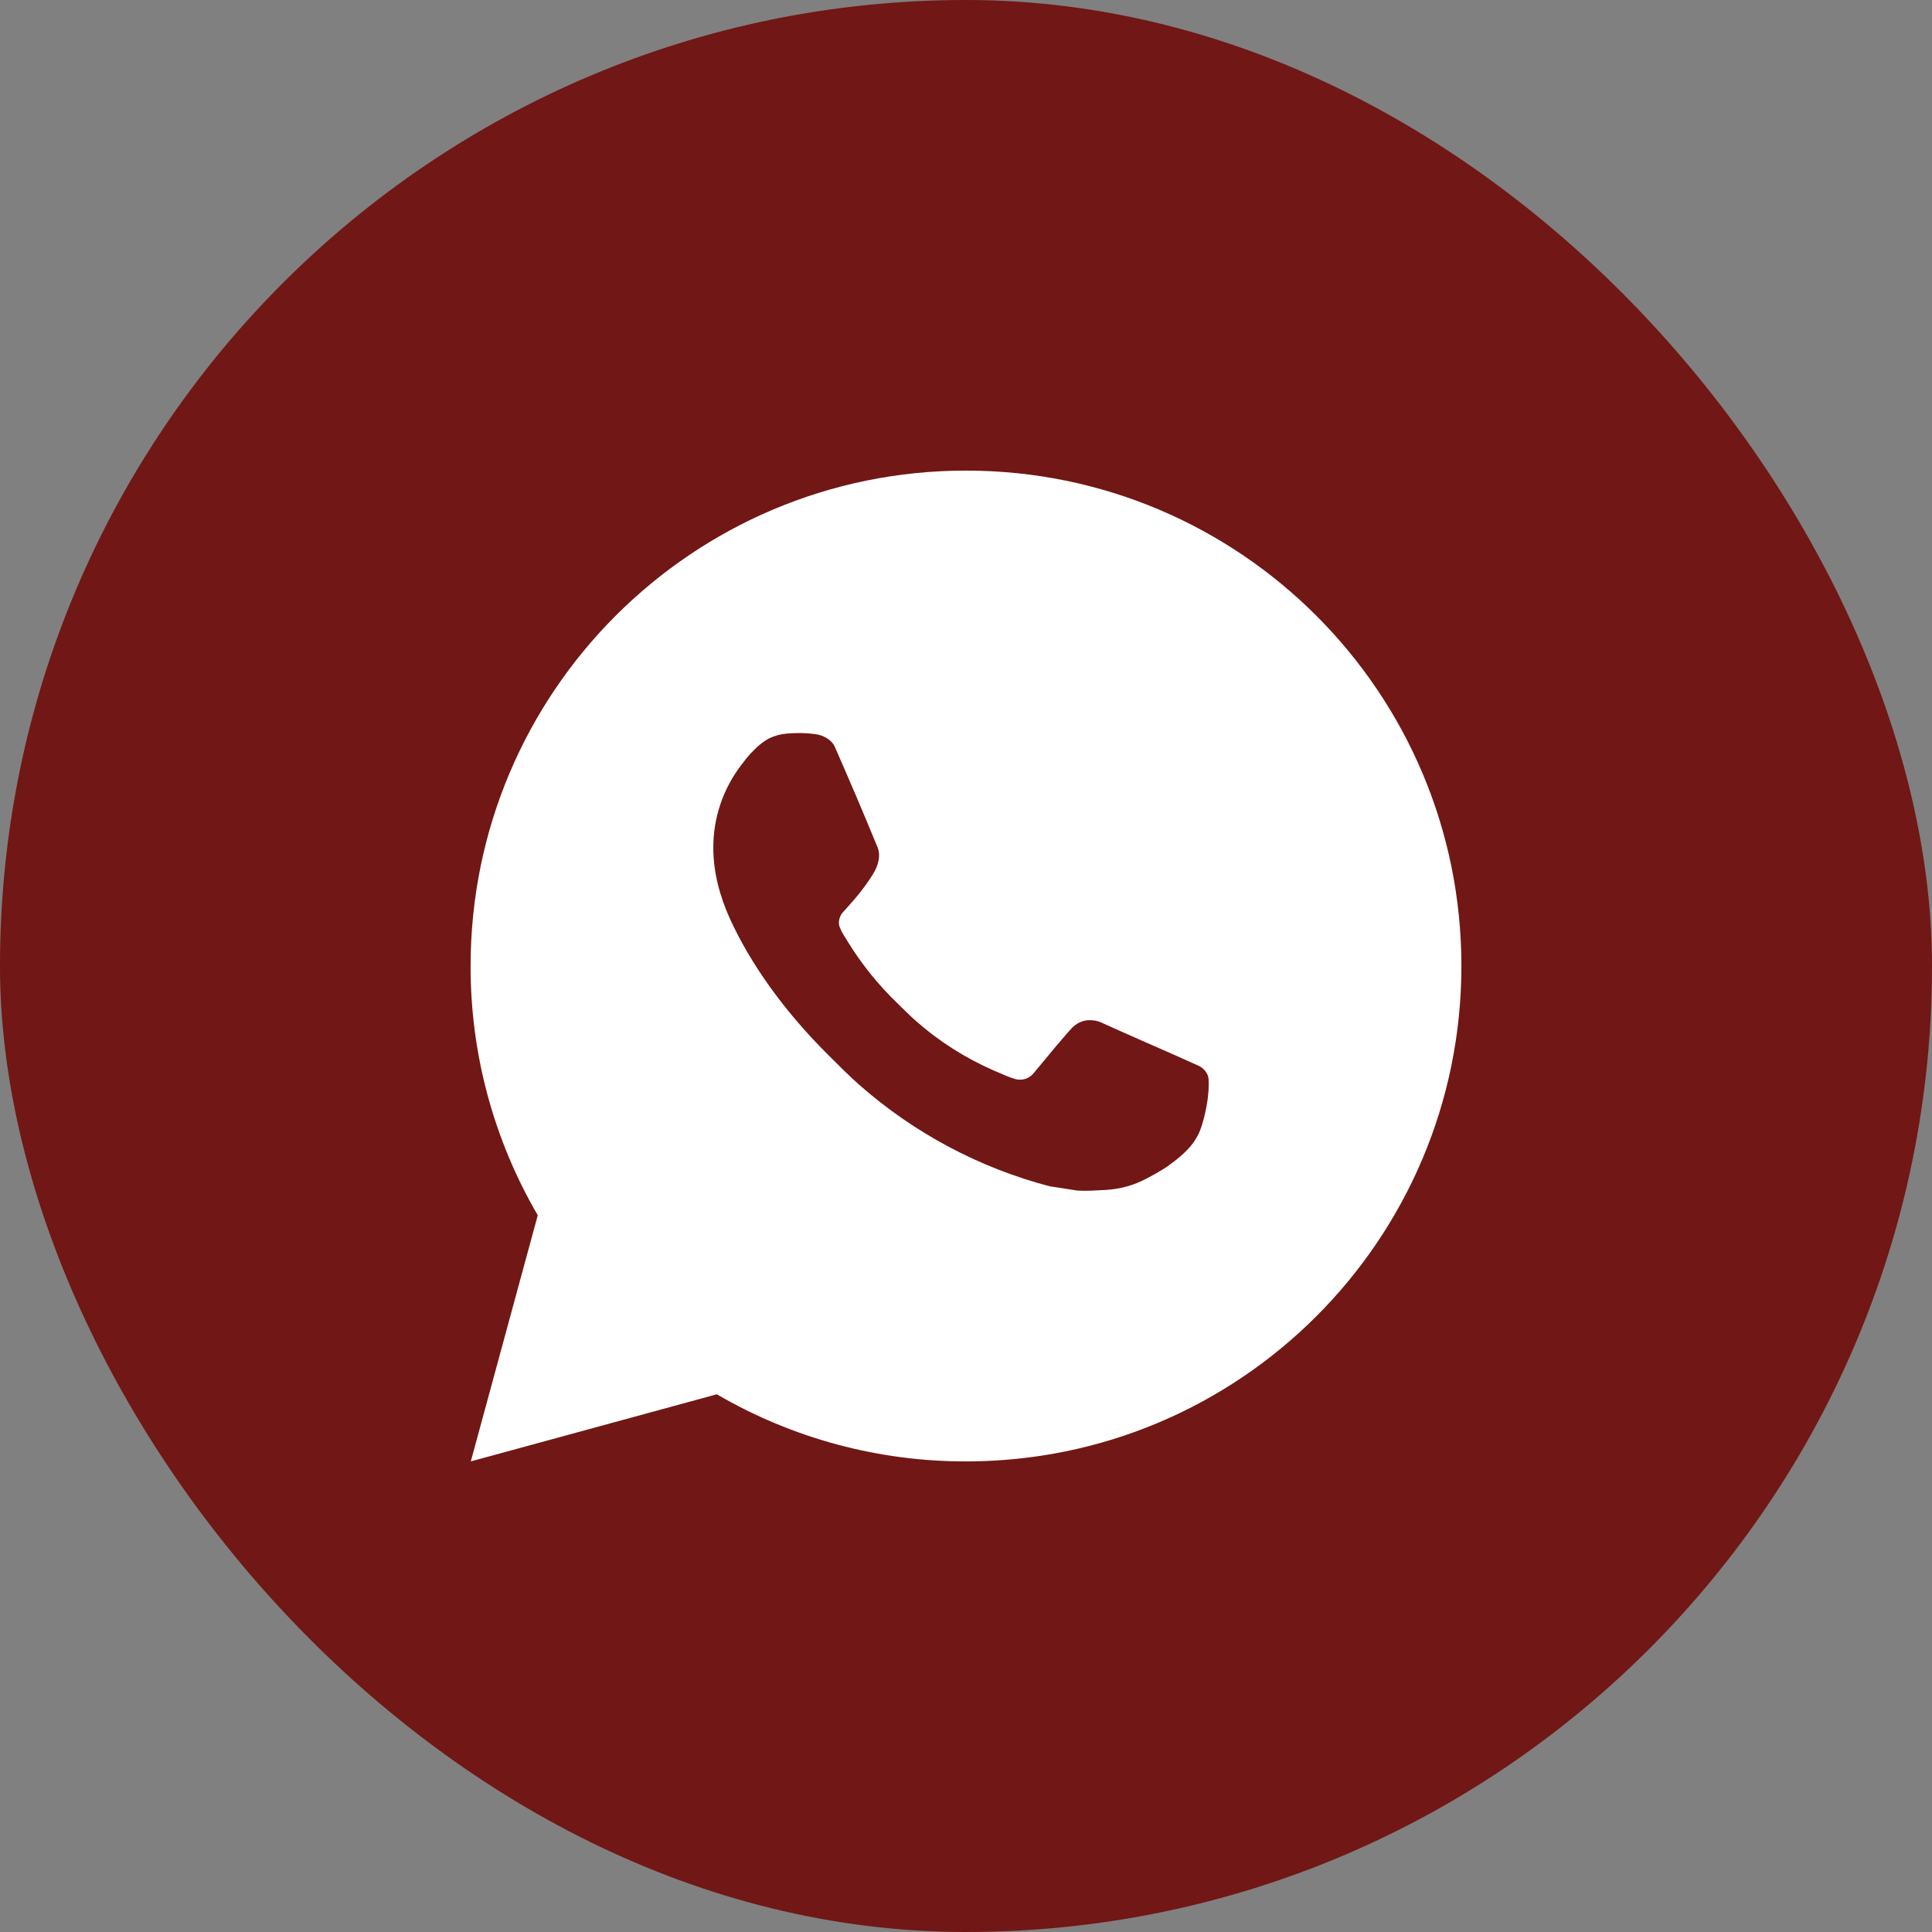
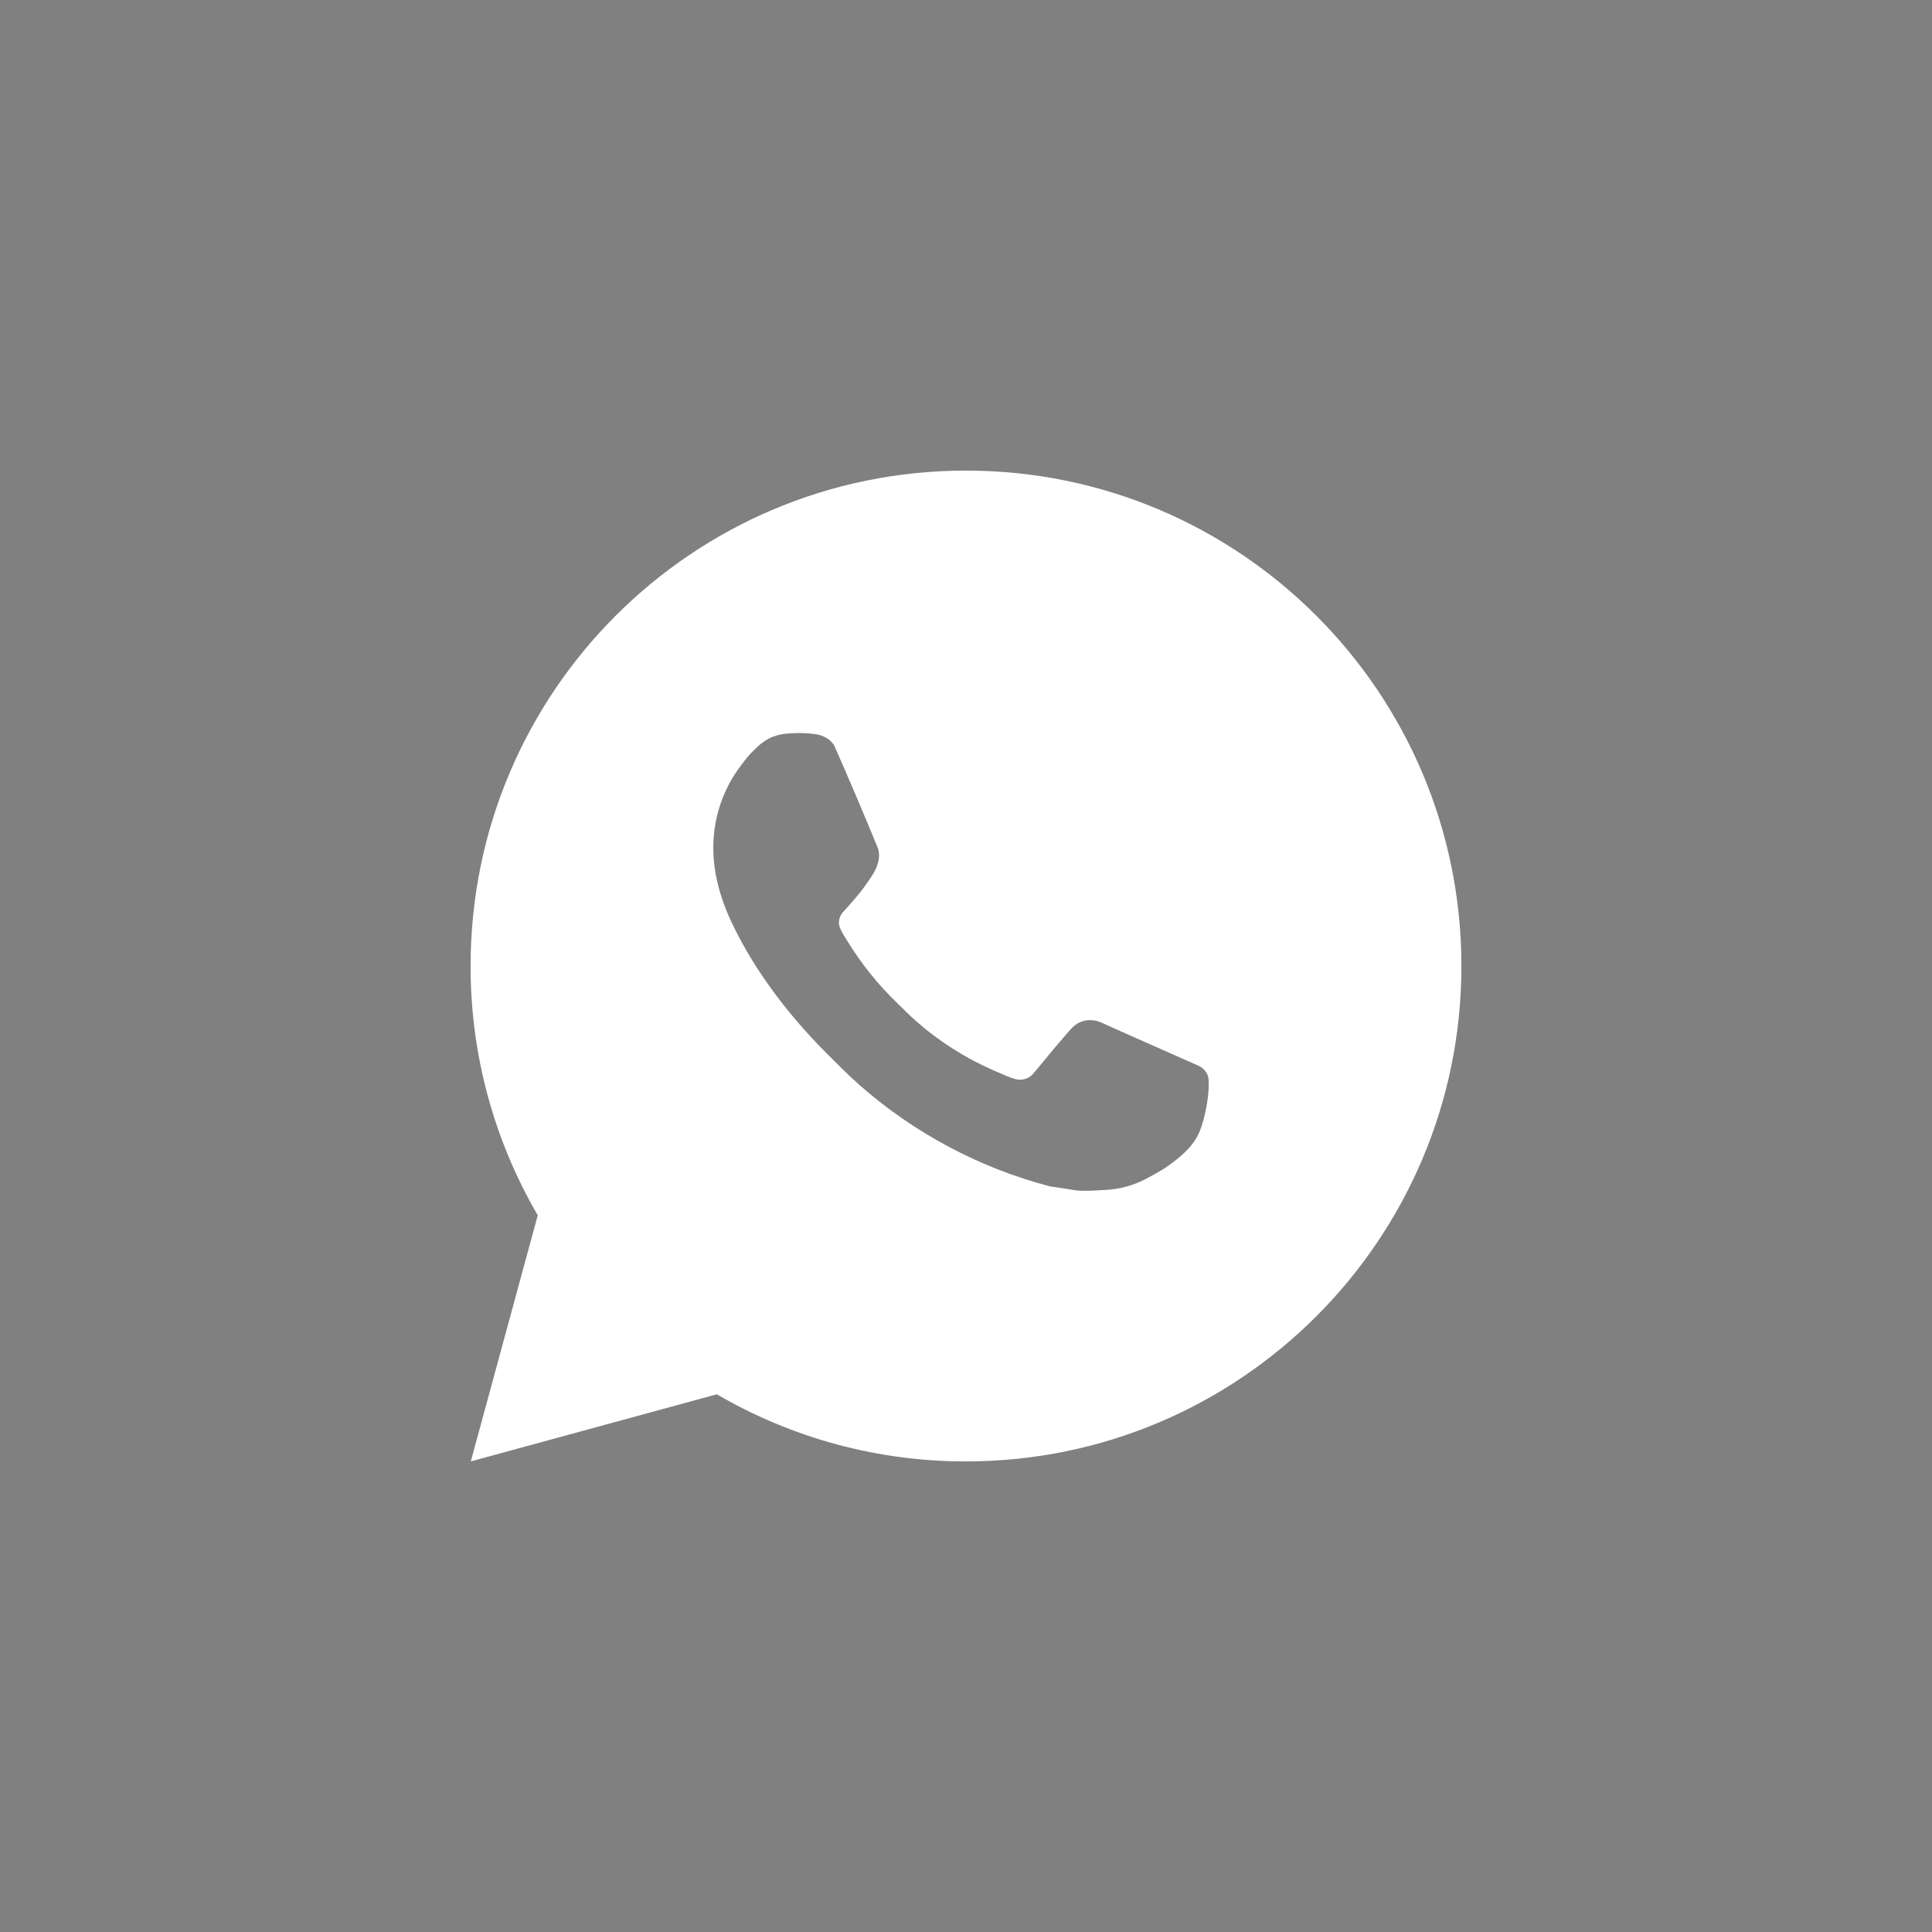
<svg xmlns="http://www.w3.org/2000/svg" width="38" height="38" viewBox="0 0 38 38" fill="none">
  <rect x="0" y="0" width="38" height="38" fill="#808080" stroke="none" />
-   <rect width="38" height="38" rx="19" fill="#711715" />
-   <path d="M19 9.256C24.382 9.256 28.744 13.618 28.744 19C28.744 24.382 24.382 28.744 19 28.744C17.278 28.747 15.586 28.291 14.099 27.424L9.26 28.744L10.577 23.903C9.709 22.415 9.253 20.723 9.256 19C9.256 13.618 13.618 9.256 19 9.256ZM15.679 14.42L15.484 14.428C15.358 14.437 15.235 14.47 15.122 14.525C15.016 14.585 14.92 14.66 14.835 14.748C14.719 14.858 14.652 14.953 14.581 15.046C14.221 15.514 14.027 16.09 14.03 16.681C14.031 17.158 14.156 17.623 14.351 18.058C14.75 18.937 15.405 19.867 16.271 20.73C16.479 20.937 16.684 21.146 16.904 21.34C17.979 22.286 19.26 22.969 20.646 23.333L21.199 23.418C21.38 23.428 21.56 23.414 21.741 23.405C22.025 23.39 22.302 23.314 22.553 23.18C22.68 23.114 22.805 23.043 22.926 22.966C22.926 22.966 22.967 22.938 23.048 22.878C23.179 22.781 23.26 22.712 23.369 22.598C23.451 22.513 23.519 22.415 23.574 22.303C23.65 22.144 23.726 21.841 23.757 21.589C23.78 21.396 23.774 21.291 23.771 21.226C23.767 21.121 23.68 21.013 23.585 20.967L23.018 20.713C23.018 20.713 22.171 20.344 21.652 20.108C21.598 20.084 21.54 20.071 21.481 20.068C21.414 20.061 21.347 20.068 21.283 20.09C21.22 20.111 21.161 20.146 21.113 20.192C21.108 20.19 21.042 20.245 20.338 21.099C20.297 21.153 20.242 21.194 20.178 21.217C20.114 21.239 20.045 21.242 19.979 21.226C19.916 21.209 19.854 21.187 19.793 21.161C19.672 21.11 19.63 21.091 19.548 21.056C18.988 20.812 18.47 20.483 18.013 20.079C17.89 19.971 17.776 19.855 17.659 19.741C17.276 19.374 16.942 18.959 16.665 18.506L16.608 18.413C16.567 18.351 16.534 18.284 16.509 18.214C16.471 18.07 16.568 17.955 16.568 17.955C16.568 17.955 16.805 17.696 16.915 17.556C17.022 17.419 17.113 17.287 17.171 17.192C17.286 17.007 17.322 16.817 17.262 16.67C16.989 16.004 16.707 15.341 16.416 14.681C16.358 14.551 16.188 14.457 16.033 14.439C15.98 14.432 15.928 14.427 15.875 14.423C15.744 14.416 15.613 14.417 15.482 14.427L15.679 14.42Z" fill="white" />
+   <path d="M19 9.256C24.382 9.256 28.744 13.618 28.744 19C28.744 24.382 24.382 28.744 19 28.744C17.278 28.747 15.586 28.291 14.099 27.424L9.26 28.744L10.577 23.903C9.709 22.415 9.253 20.723 9.256 19C9.256 13.618 13.618 9.256 19 9.256ZM15.679 14.42L15.484 14.428C15.358 14.437 15.235 14.47 15.122 14.525C15.016 14.585 14.92 14.66 14.835 14.748C14.719 14.858 14.652 14.953 14.581 15.046C14.221 15.514 14.027 16.09 14.03 16.681C14.031 17.158 14.156 17.623 14.351 18.058C14.75 18.937 15.405 19.867 16.271 20.73C16.479 20.937 16.684 21.146 16.904 21.34C17.979 22.286 19.26 22.969 20.646 23.333L21.199 23.418C21.38 23.428 21.56 23.414 21.741 23.405C22.025 23.39 22.302 23.314 22.553 23.18C22.68 23.114 22.805 23.043 22.926 22.966C22.926 22.966 22.967 22.938 23.048 22.878C23.179 22.781 23.26 22.712 23.369 22.598C23.451 22.513 23.519 22.415 23.574 22.303C23.65 22.144 23.726 21.841 23.757 21.589C23.78 21.396 23.774 21.291 23.771 21.226C23.767 21.121 23.68 21.013 23.585 20.967C23.018 20.713 22.171 20.344 21.652 20.108C21.598 20.084 21.54 20.071 21.481 20.068C21.414 20.061 21.347 20.068 21.283 20.09C21.22 20.111 21.161 20.146 21.113 20.192C21.108 20.19 21.042 20.245 20.338 21.099C20.297 21.153 20.242 21.194 20.178 21.217C20.114 21.239 20.045 21.242 19.979 21.226C19.916 21.209 19.854 21.187 19.793 21.161C19.672 21.11 19.63 21.091 19.548 21.056C18.988 20.812 18.47 20.483 18.013 20.079C17.89 19.971 17.776 19.855 17.659 19.741C17.276 19.374 16.942 18.959 16.665 18.506L16.608 18.413C16.567 18.351 16.534 18.284 16.509 18.214C16.471 18.07 16.568 17.955 16.568 17.955C16.568 17.955 16.805 17.696 16.915 17.556C17.022 17.419 17.113 17.287 17.171 17.192C17.286 17.007 17.322 16.817 17.262 16.67C16.989 16.004 16.707 15.341 16.416 14.681C16.358 14.551 16.188 14.457 16.033 14.439C15.98 14.432 15.928 14.427 15.875 14.423C15.744 14.416 15.613 14.417 15.482 14.427L15.679 14.42Z" fill="white" />
</svg>